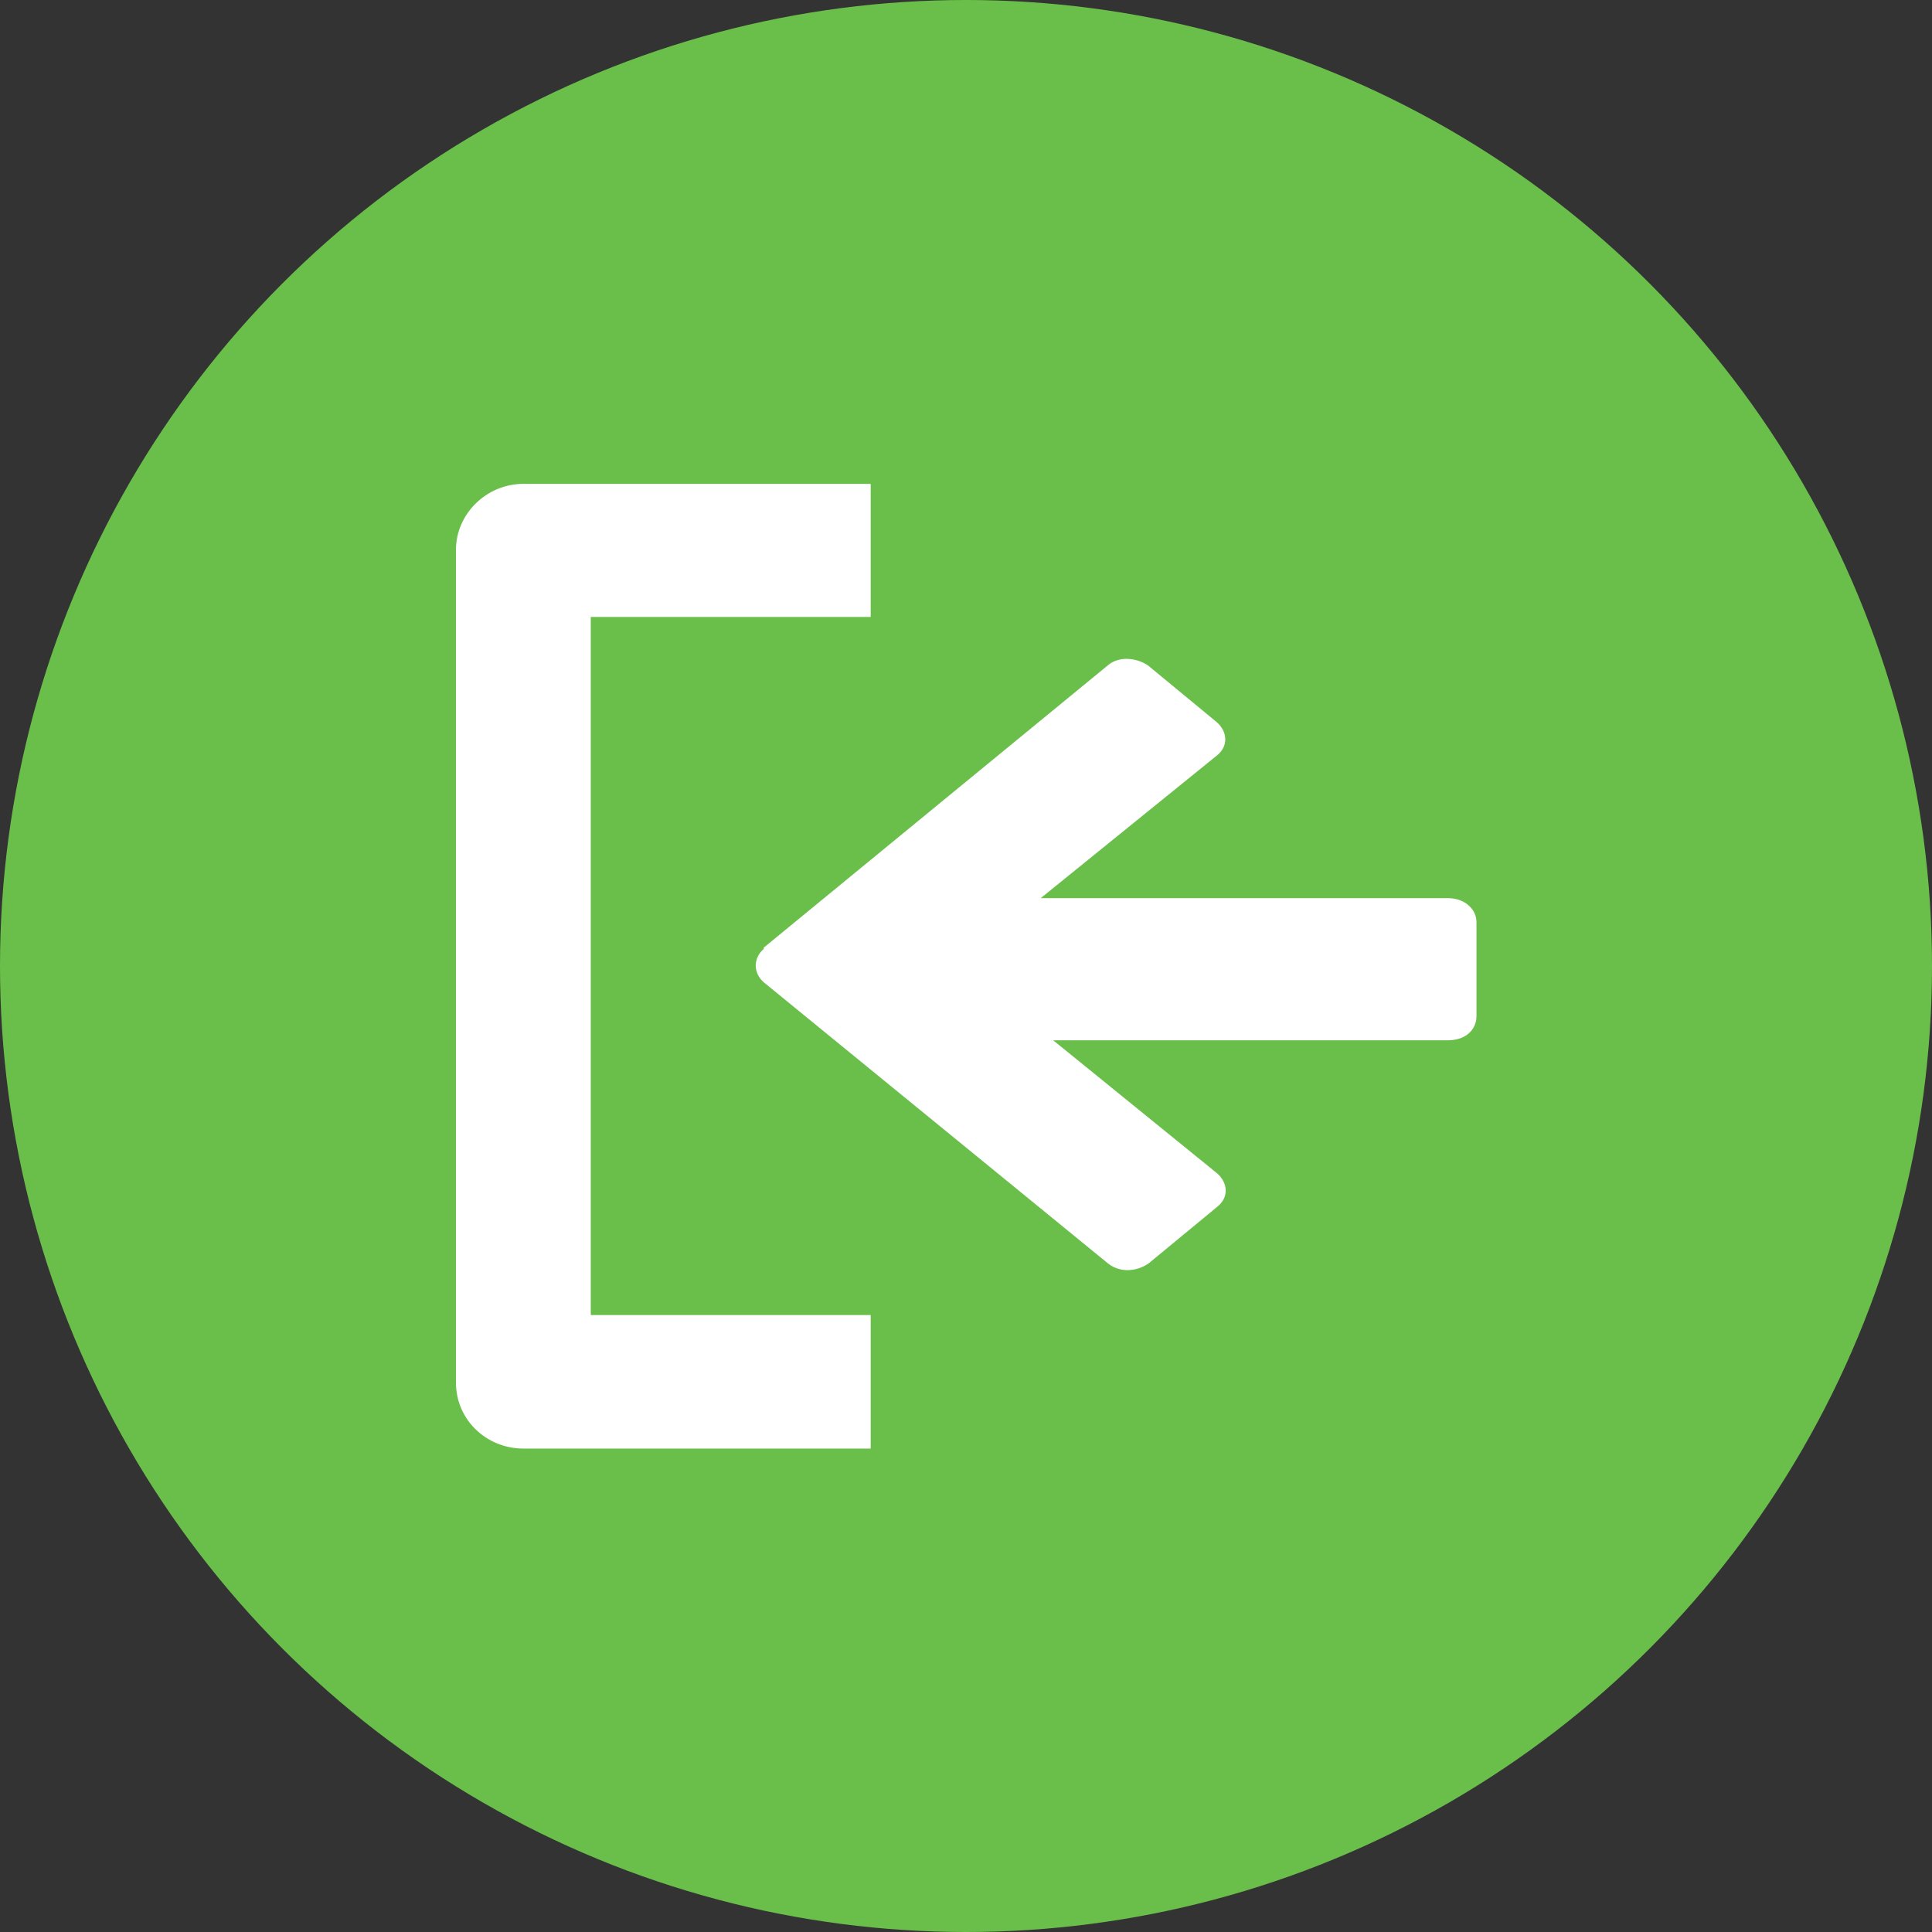
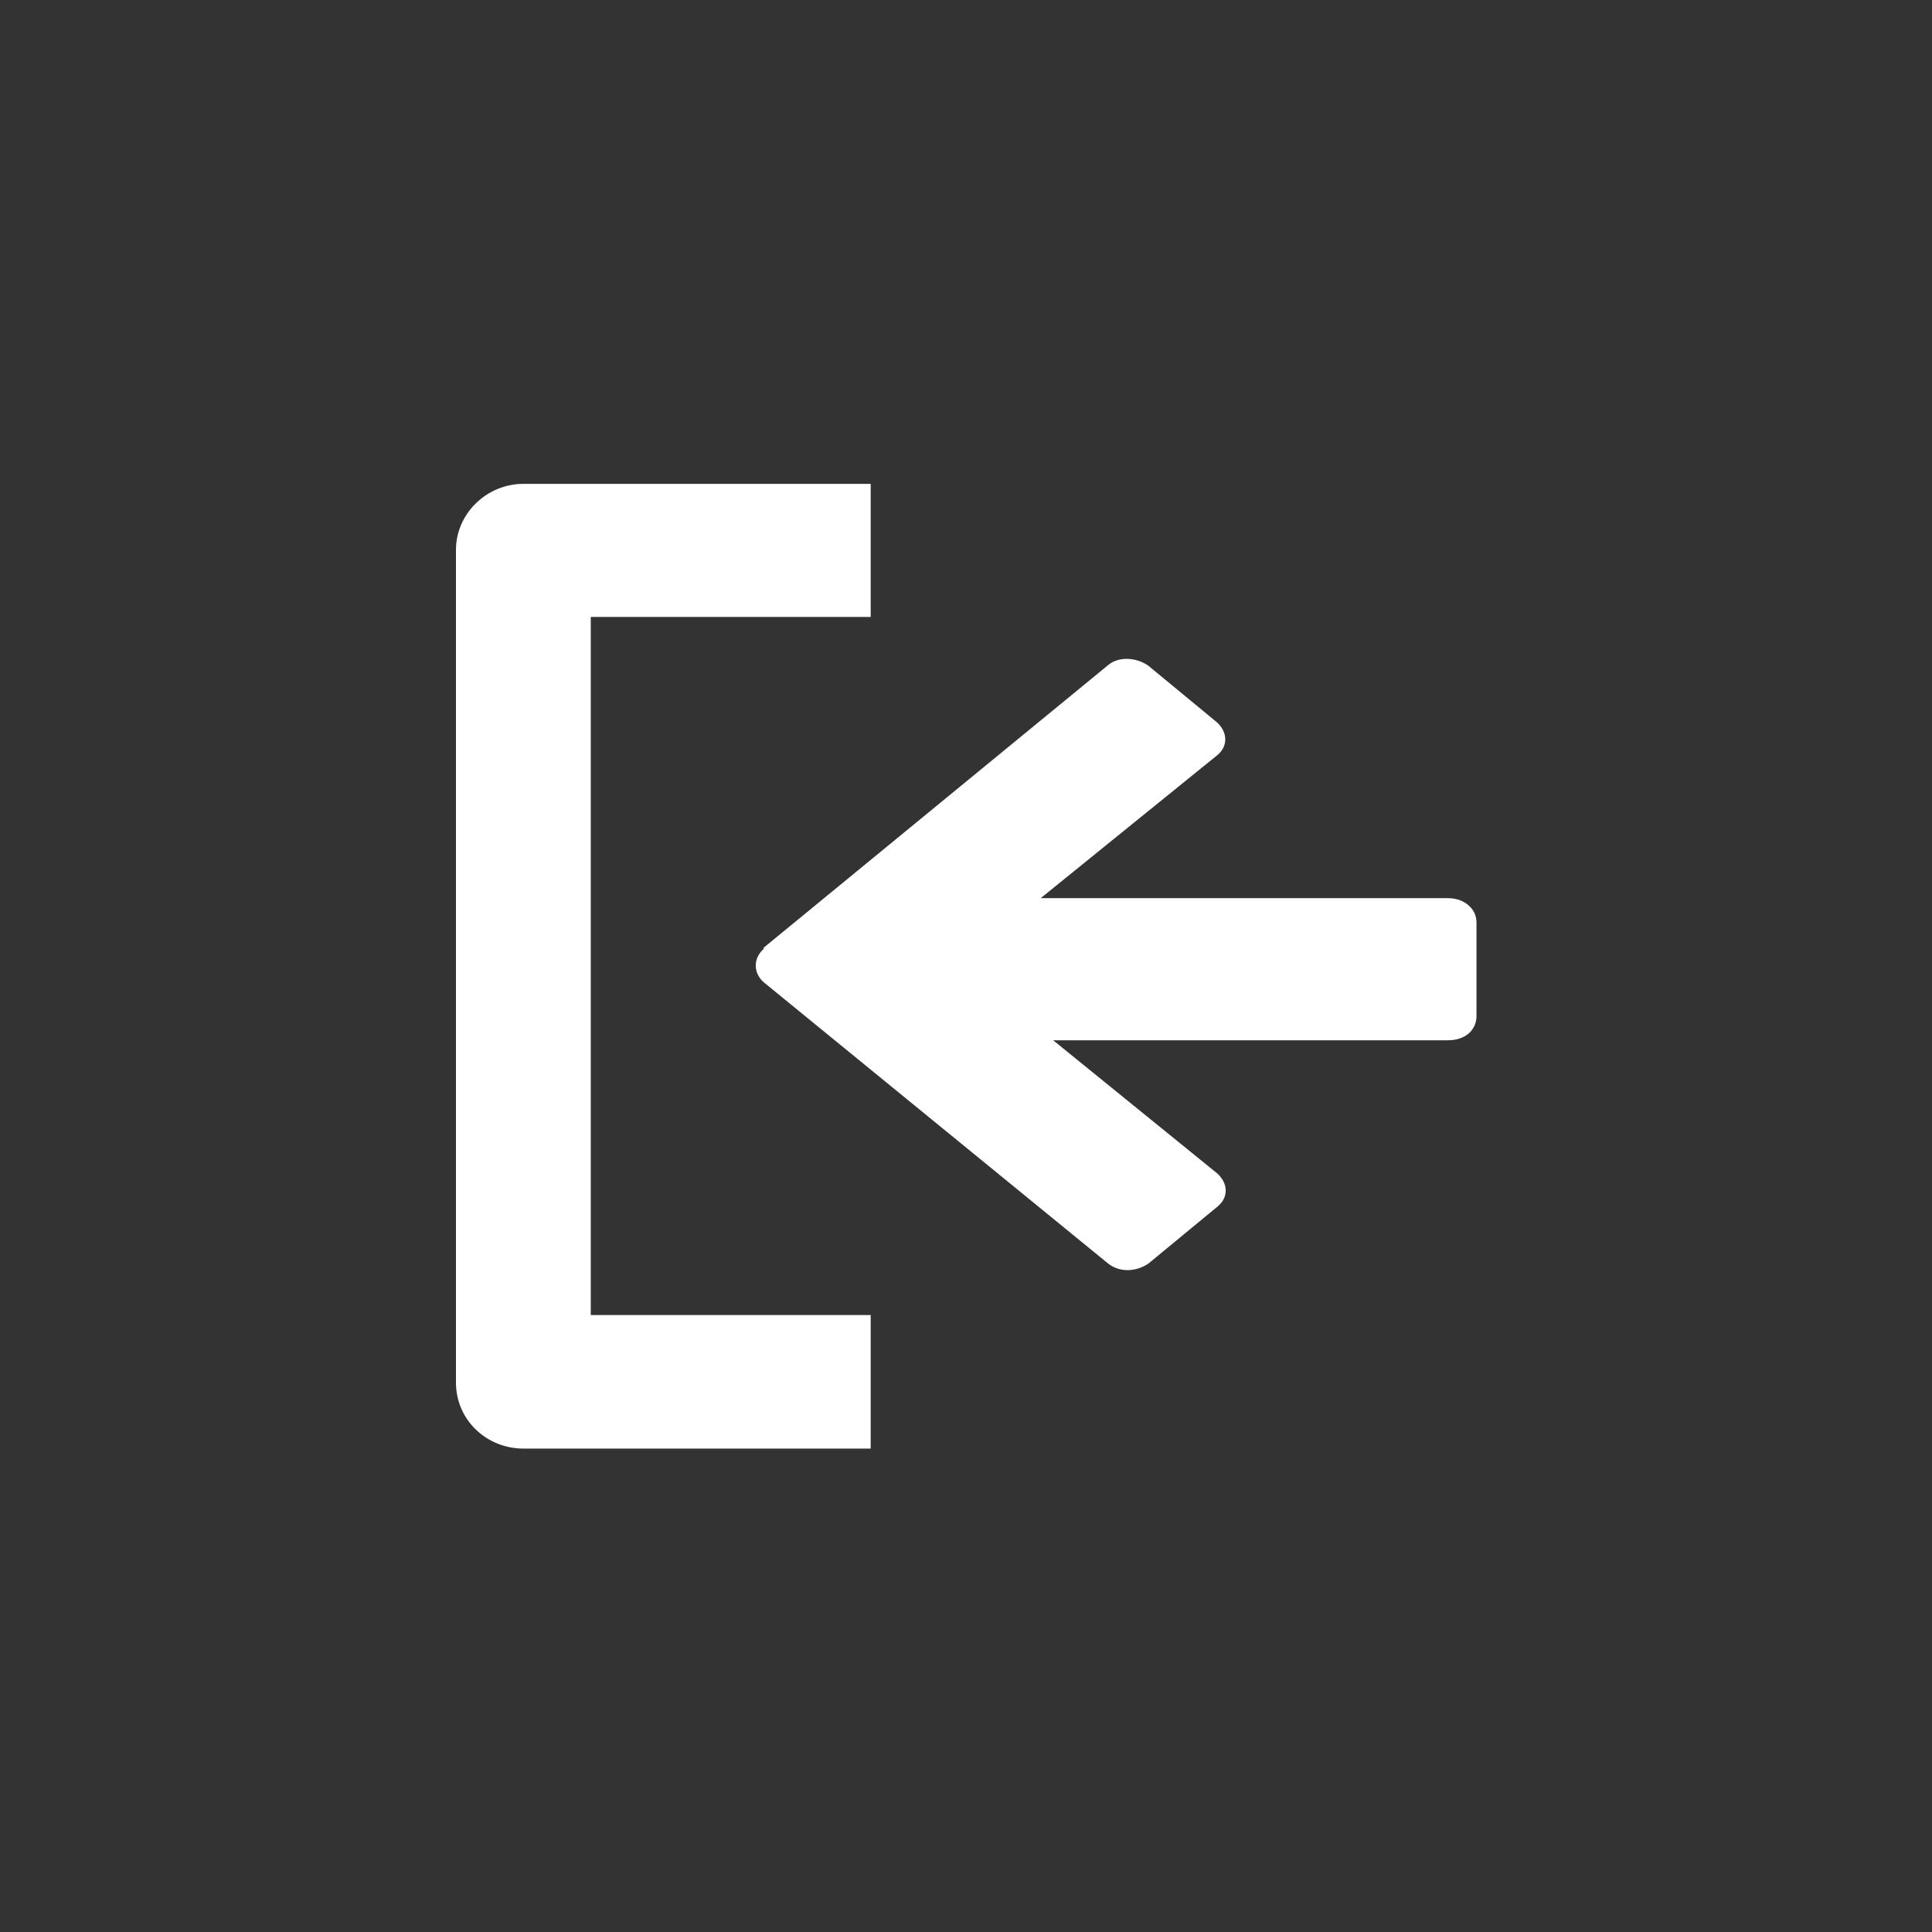
<svg xmlns="http://www.w3.org/2000/svg" id="Capa_2" viewBox="0 0 450 450">
  <rect x="0" y="0" width="450" height="450" fill="#333333" stroke="none" />
  <defs>
    <style>.cls-1{fill:#fff;}.cls-2{fill:#6abf4b;}</style>
  </defs>
  <g id="Capa_1-2">
    <g id="Capa_2-2">
      <g id="_ÎÓÈ_1">
-         <circle class="cls-2" cx="225" cy="225" r="225" />
-       </g>
+         </g>
    </g>
    <path class="cls-1" d="m177.8,220.8l80.2-65.8c2.5-2.2,6.6-1.9,9.4,0l16,13.2c2.5,2.2,2.8,5.6,0,7.8l-41,33.2h94.9c3.8,0,6.6,2.5,6.6,5.6v21.9c0,3.1-2.5,5.6-6.6,5.6h-92l38.2,31c2.5,2.2,2.8,5.6,0,7.8l-16,13.2c-2.8,1.9-6.6,2.2-9.4,0l-80.2-65.5c-2.5-2.2-2.5-5.6,0-7.8v-.2h-.1Zm25,85.5h-65.2v-162.6h65.2v-31h-80.9c-8.5,0-15.7,6.9-15.7,15.4v193.9c0,8.8,7.2,15.4,15.7,15.4h80.9v-31.1Z" />
  </g>
</svg>